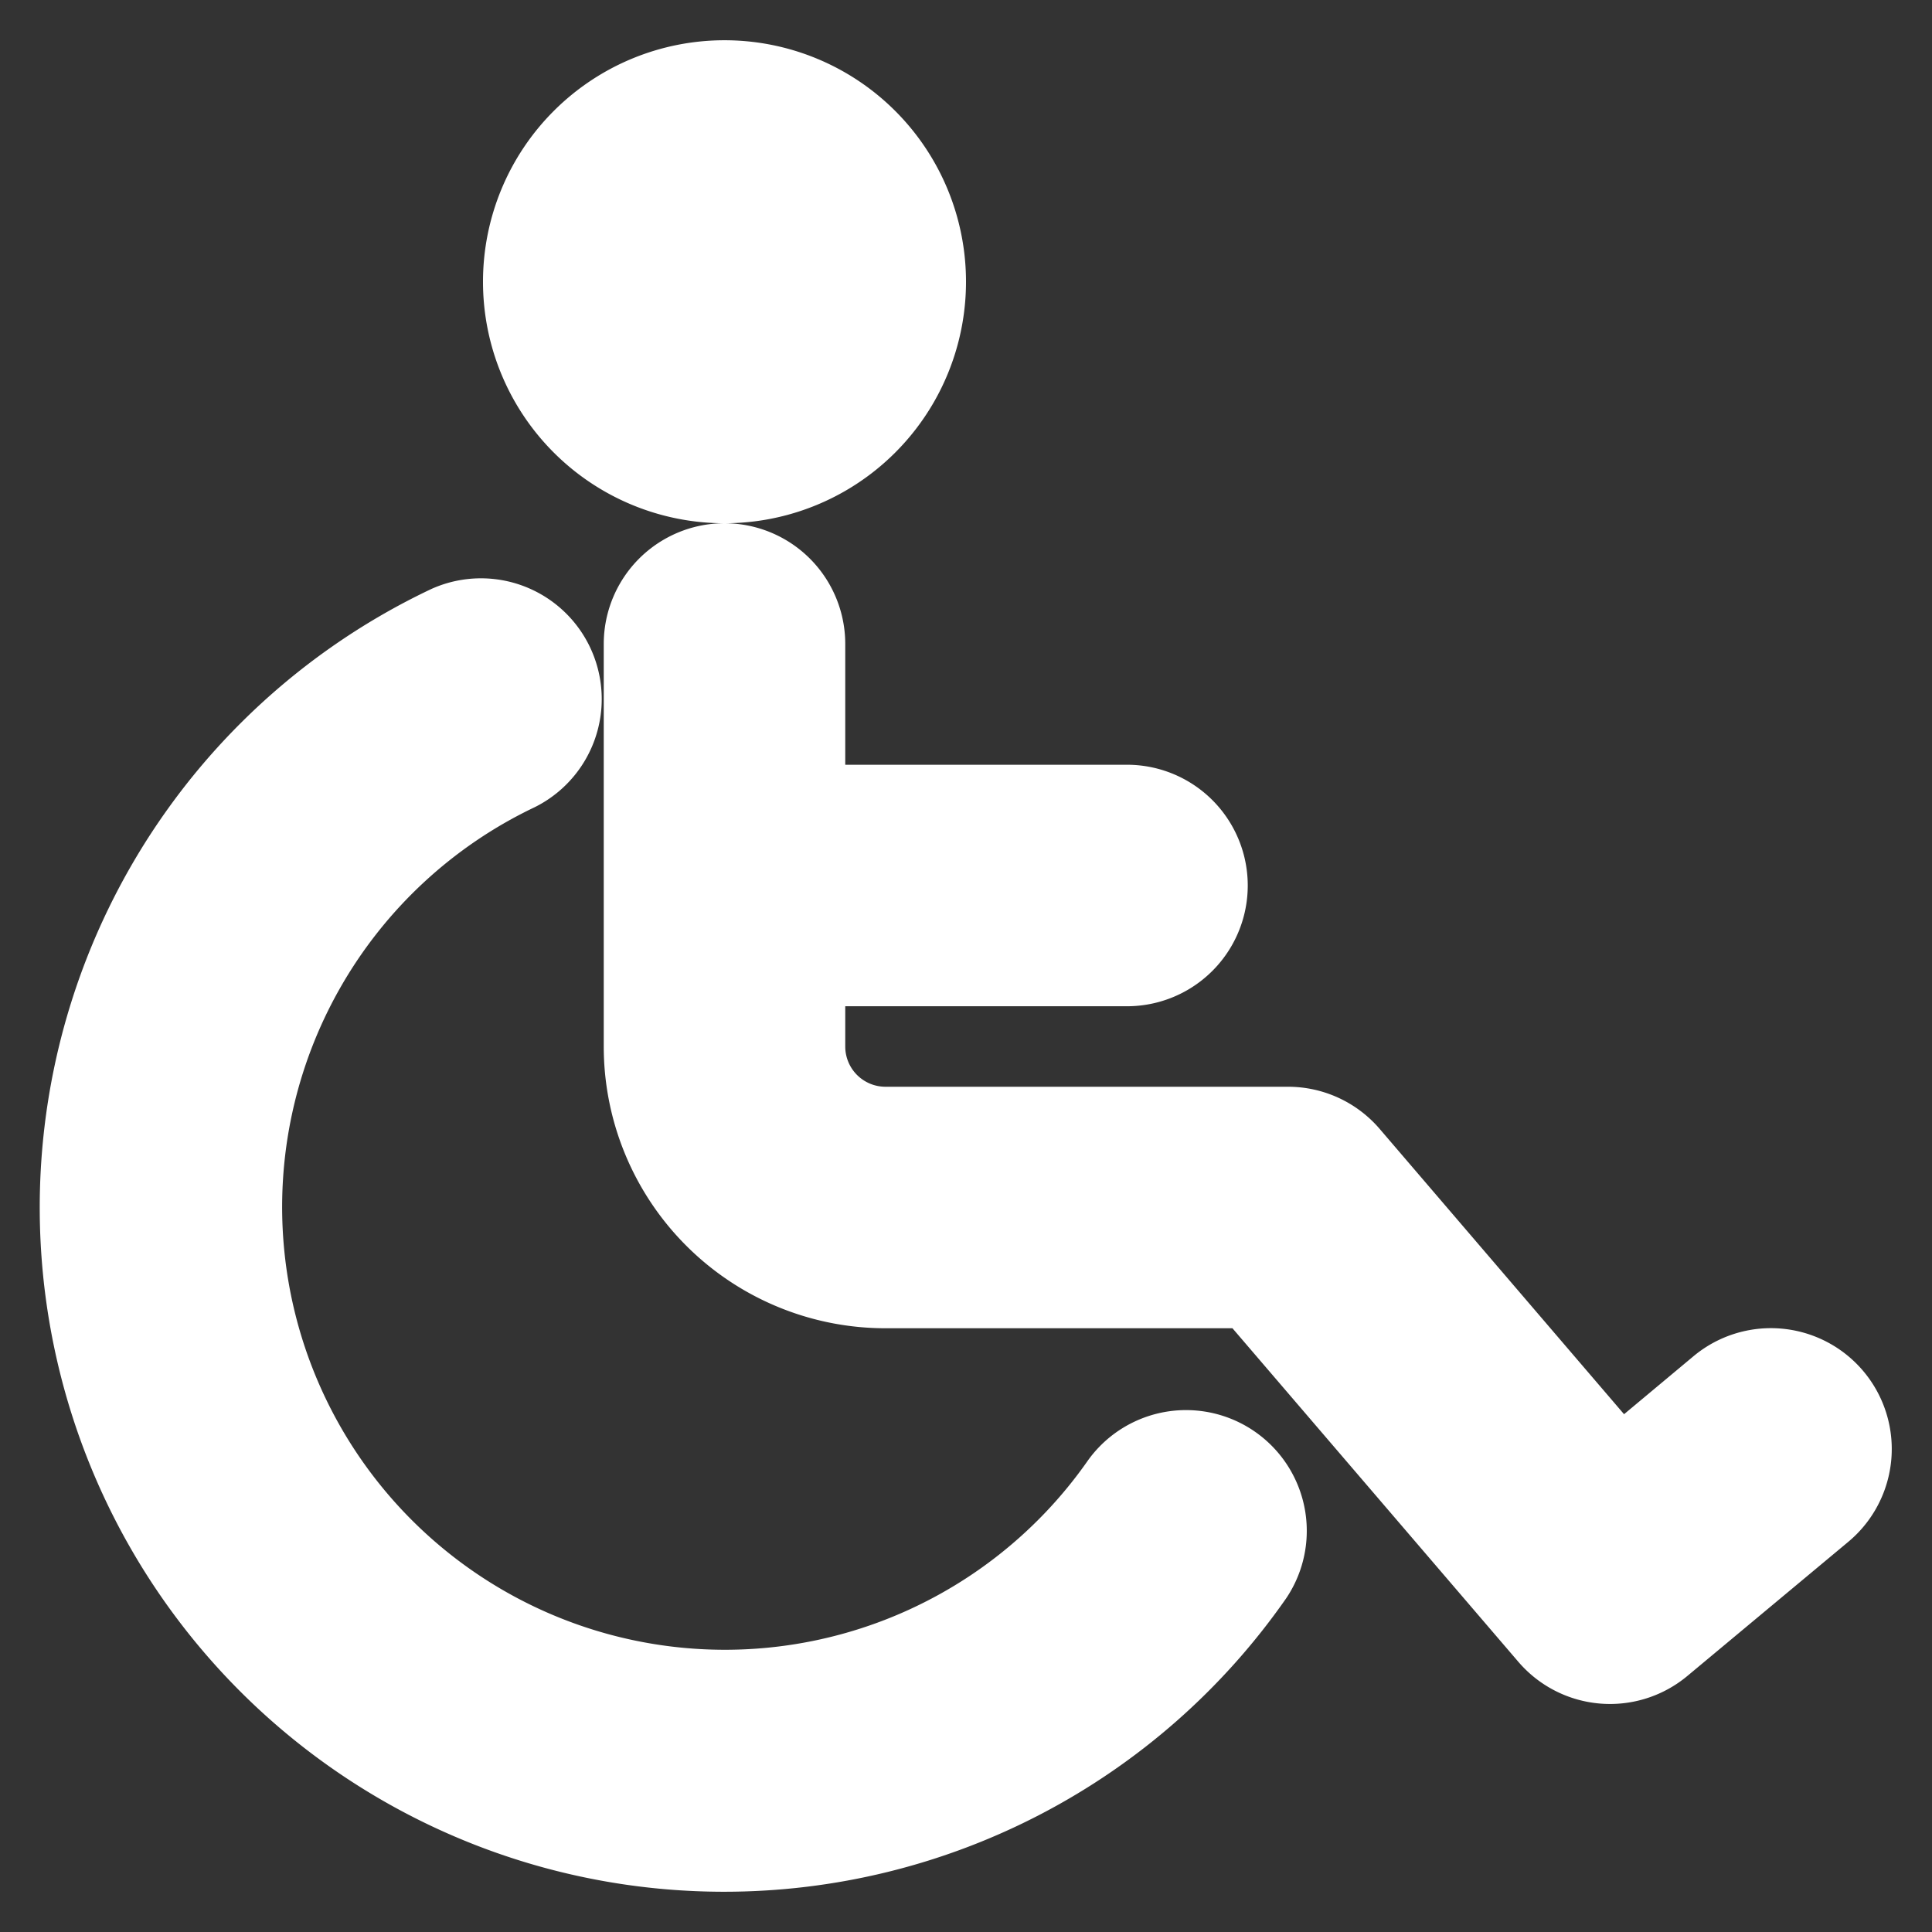
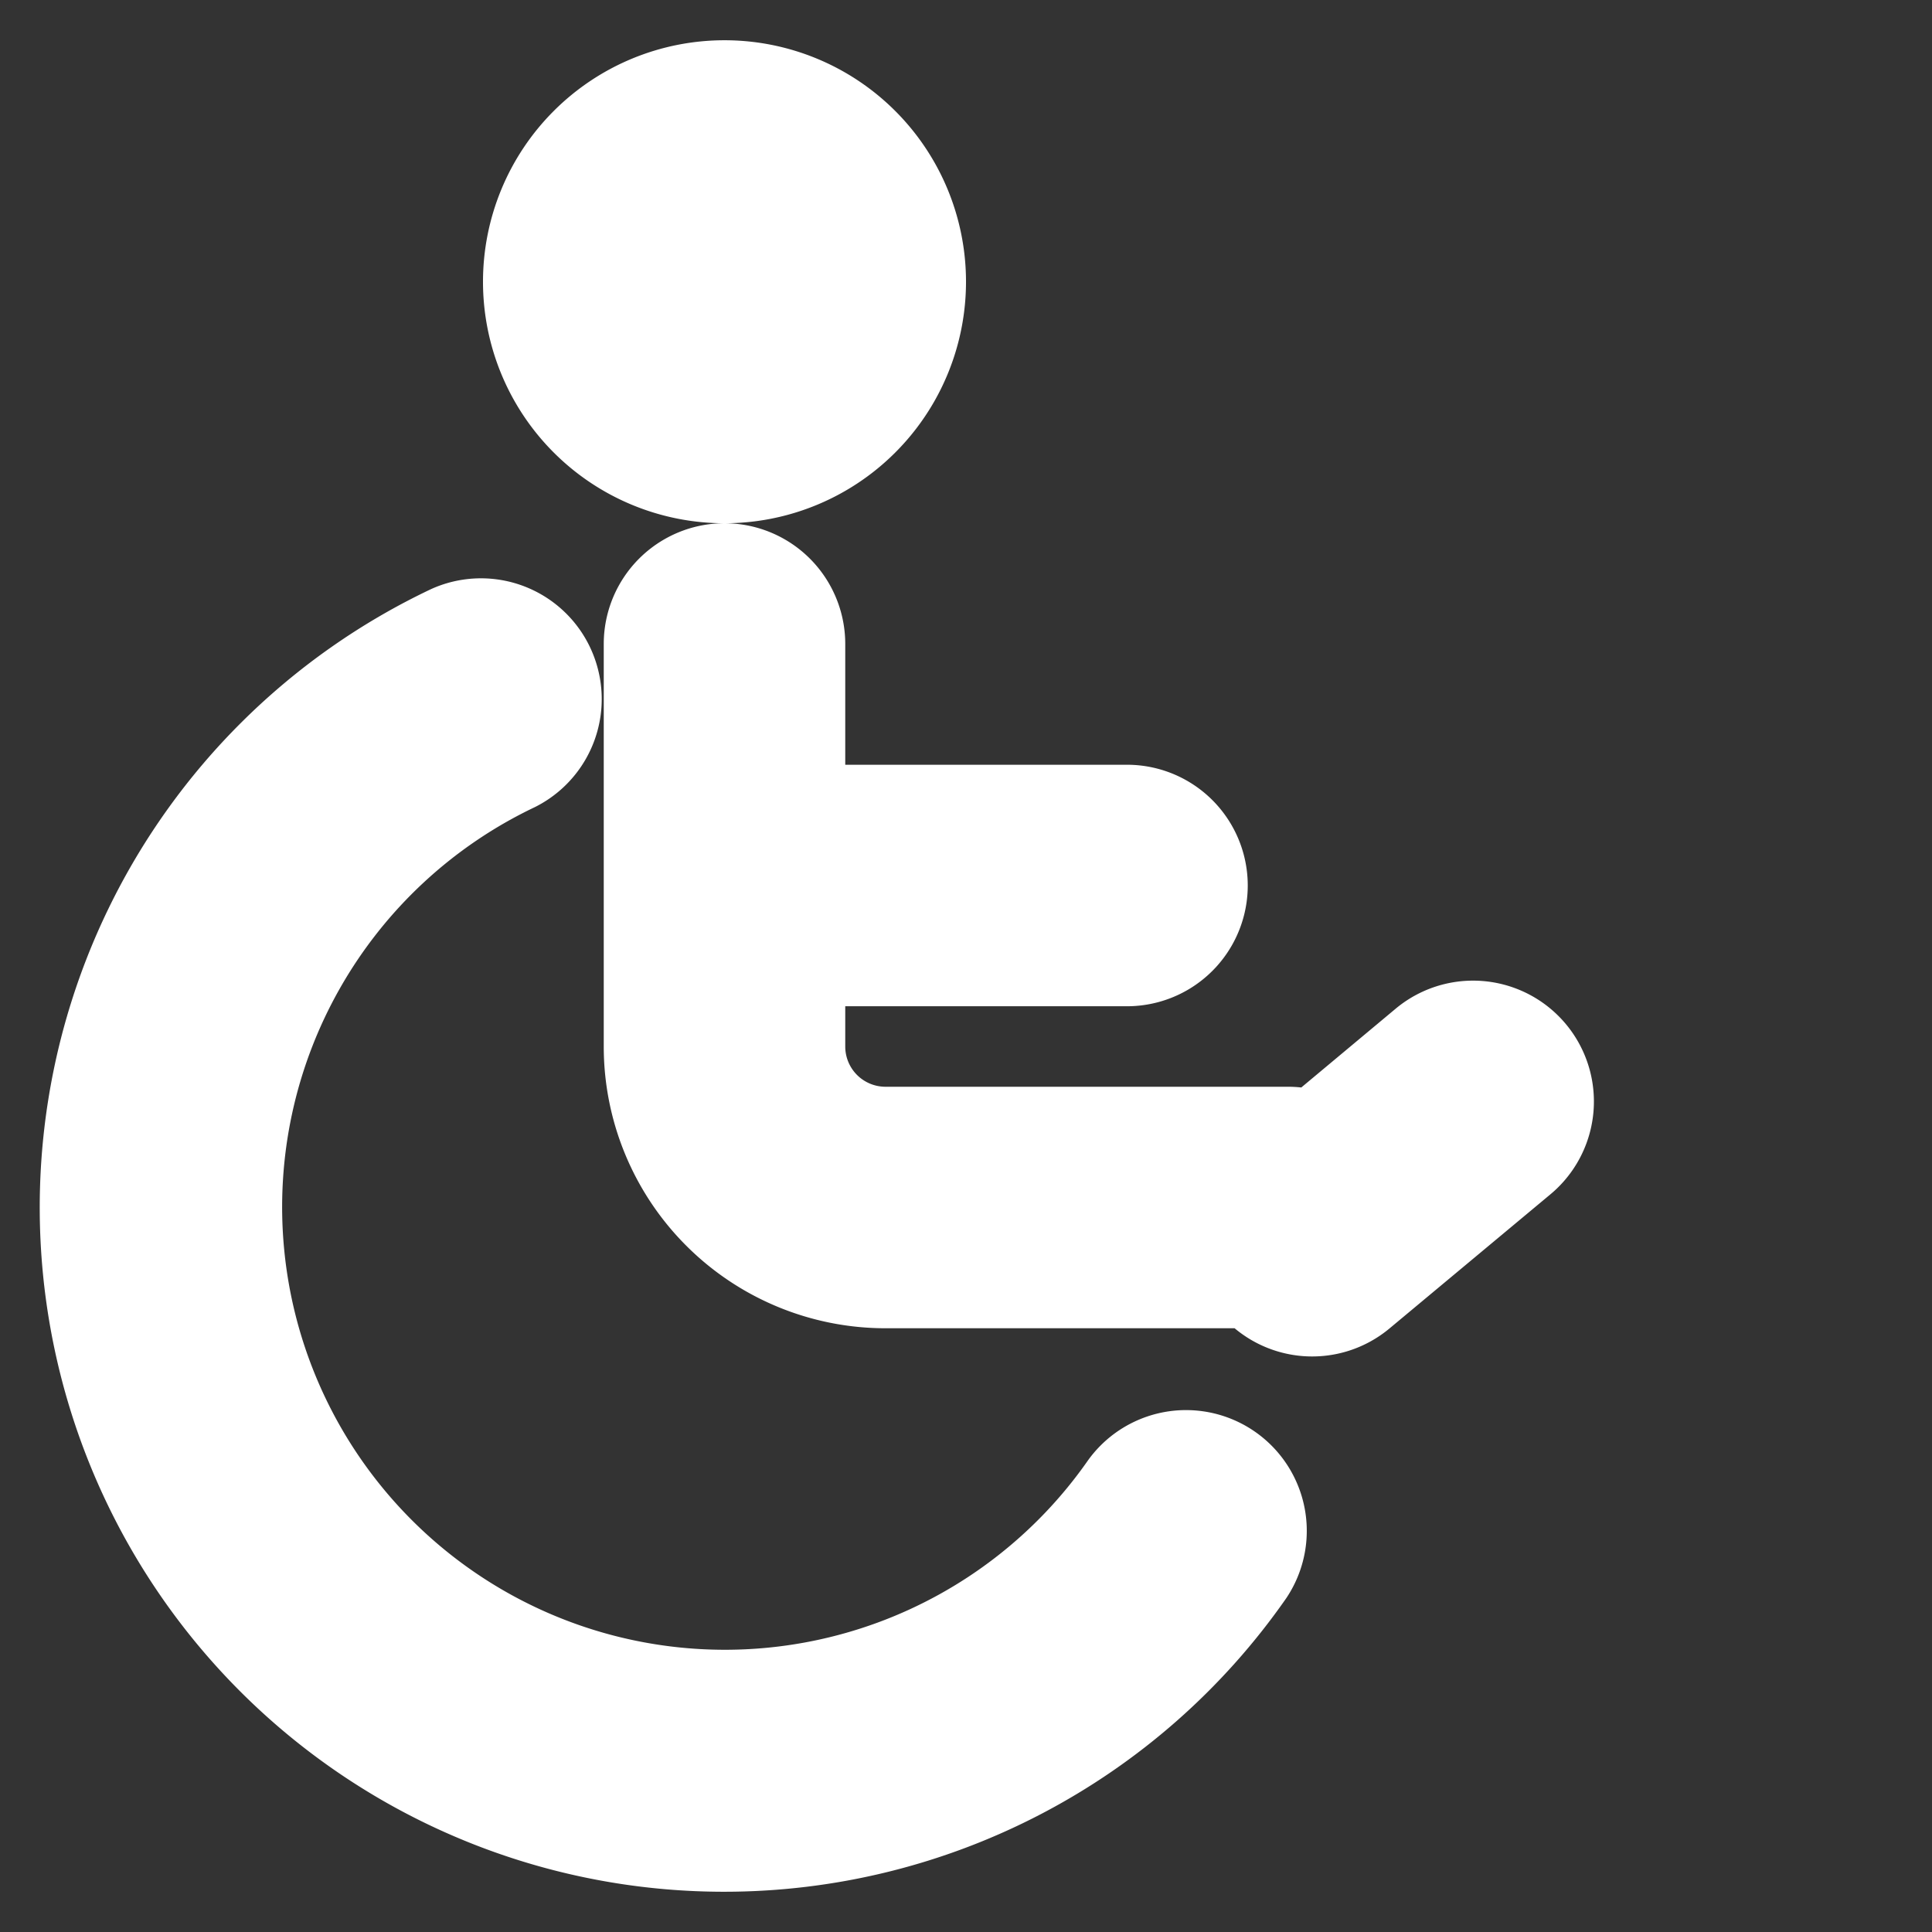
<svg xmlns="http://www.w3.org/2000/svg" fill="#FFFFFF" viewBox="0 0 24 24" stroke="#FFFFFF">
  <rect x="0" y="0" width="24" height="24" fill="#333333" stroke="none" />
  <g id="SVGRepo_bgCarrier" />
  <g id="SVGRepo_tracerCarrier" stroke-linecap="round" stroke-linejoin="round" />
  <g id="SVGRepo_iconCarrier">
-     <path d="M9,6a2.5,2.5,0,1,1,2.5-2.5A2.5,2.5,0,0,1,9,6Zm7,8H11a1,1,0,0,1-1-1V12h4a1,1,0,0,0,0-2H10V8A1,1,0,0,0,8,8v5a3,3,0,0,0,3,3h4.54l3.7,4.317a1,1,0,0,0,1.4.119l2-1.667a1,1,0,0,0-1.282-1.538l-1.242,1.037L16.76,14.35A1,1,0,0,0,16,14ZM9,23a8.008,8.008,0,0,0,6.565-3.428,1,1,0,0,0-1.64-1.144,6,6,0,1,1-7.5-8.851,1,1,0,0,0-.858-1.806A8,8,0,0,0,9,23Z" />
+     <path d="M9,6a2.5,2.5,0,1,1,2.5-2.5A2.5,2.5,0,0,1,9,6Zm7,8H11a1,1,0,0,1-1-1V12h4a1,1,0,0,0,0-2H10V8A1,1,0,0,0,8,8v5a3,3,0,0,0,3,3h4.54a1,1,0,0,0,1.4.119l2-1.667a1,1,0,0,0-1.282-1.538l-1.242,1.037L16.76,14.35A1,1,0,0,0,16,14ZM9,23a8.008,8.008,0,0,0,6.565-3.428,1,1,0,0,0-1.64-1.144,6,6,0,1,1-7.5-8.851,1,1,0,0,0-.858-1.806A8,8,0,0,0,9,23Z" />
  </g>
</svg>